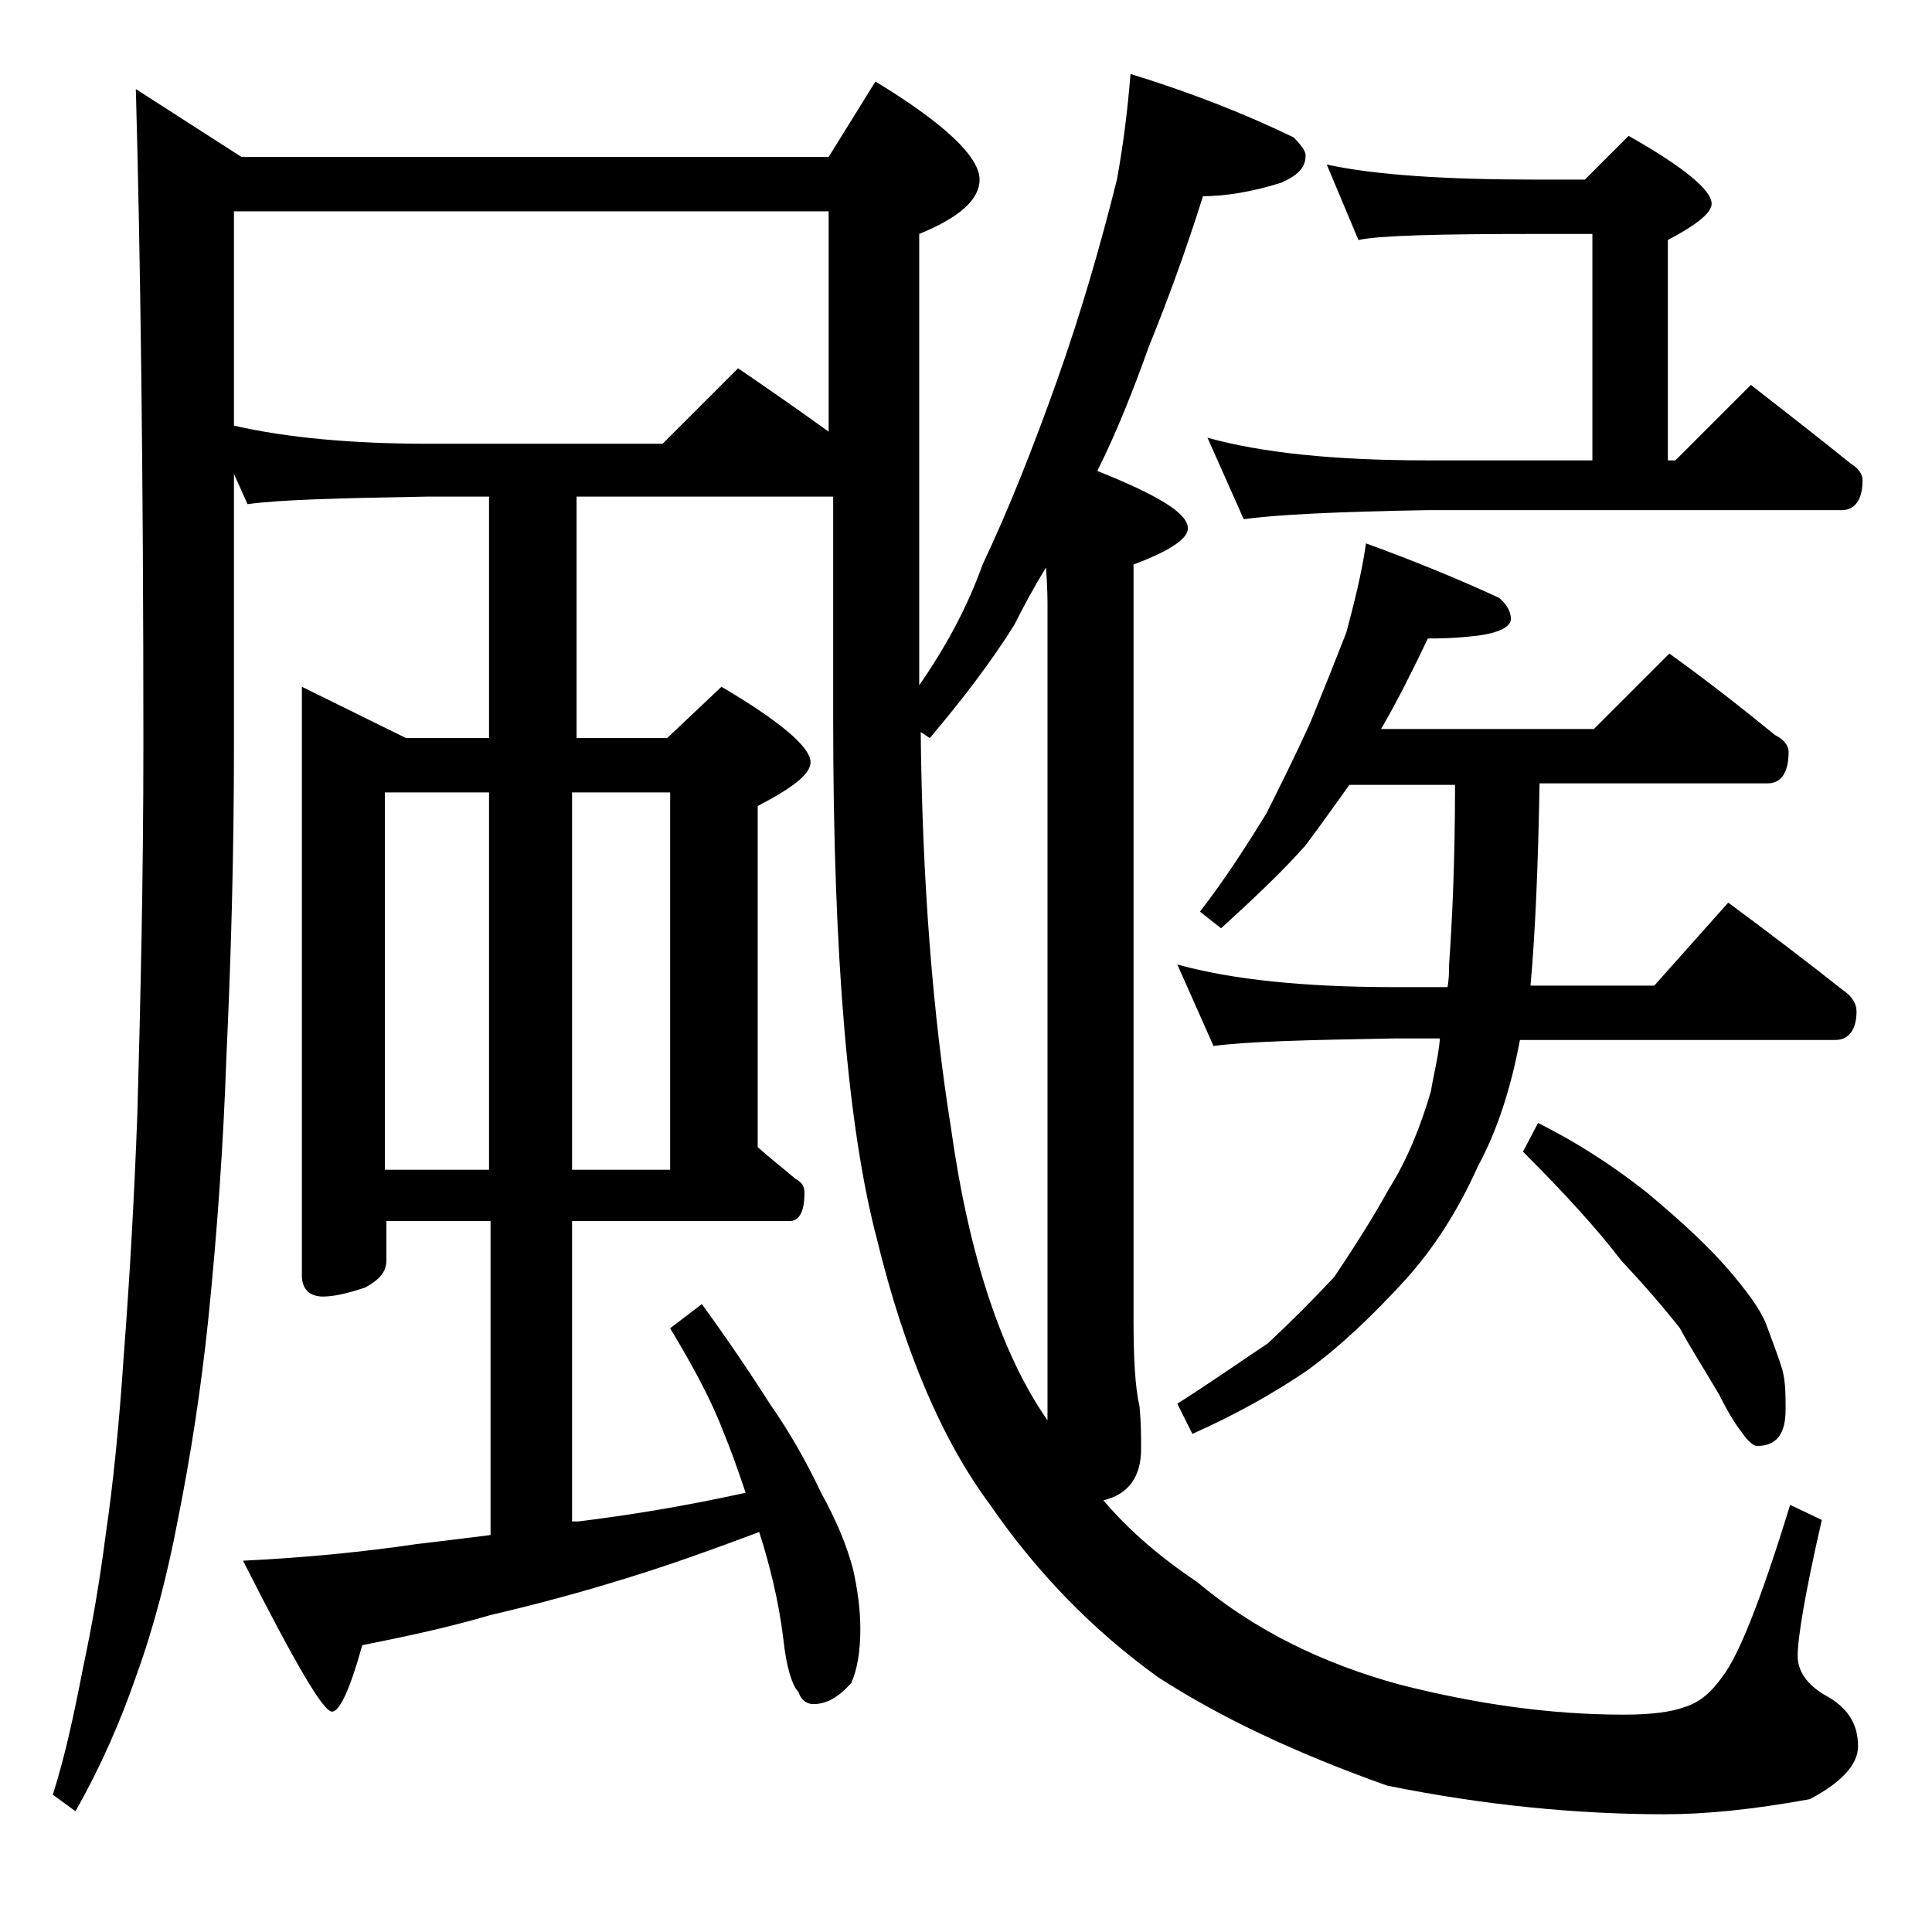
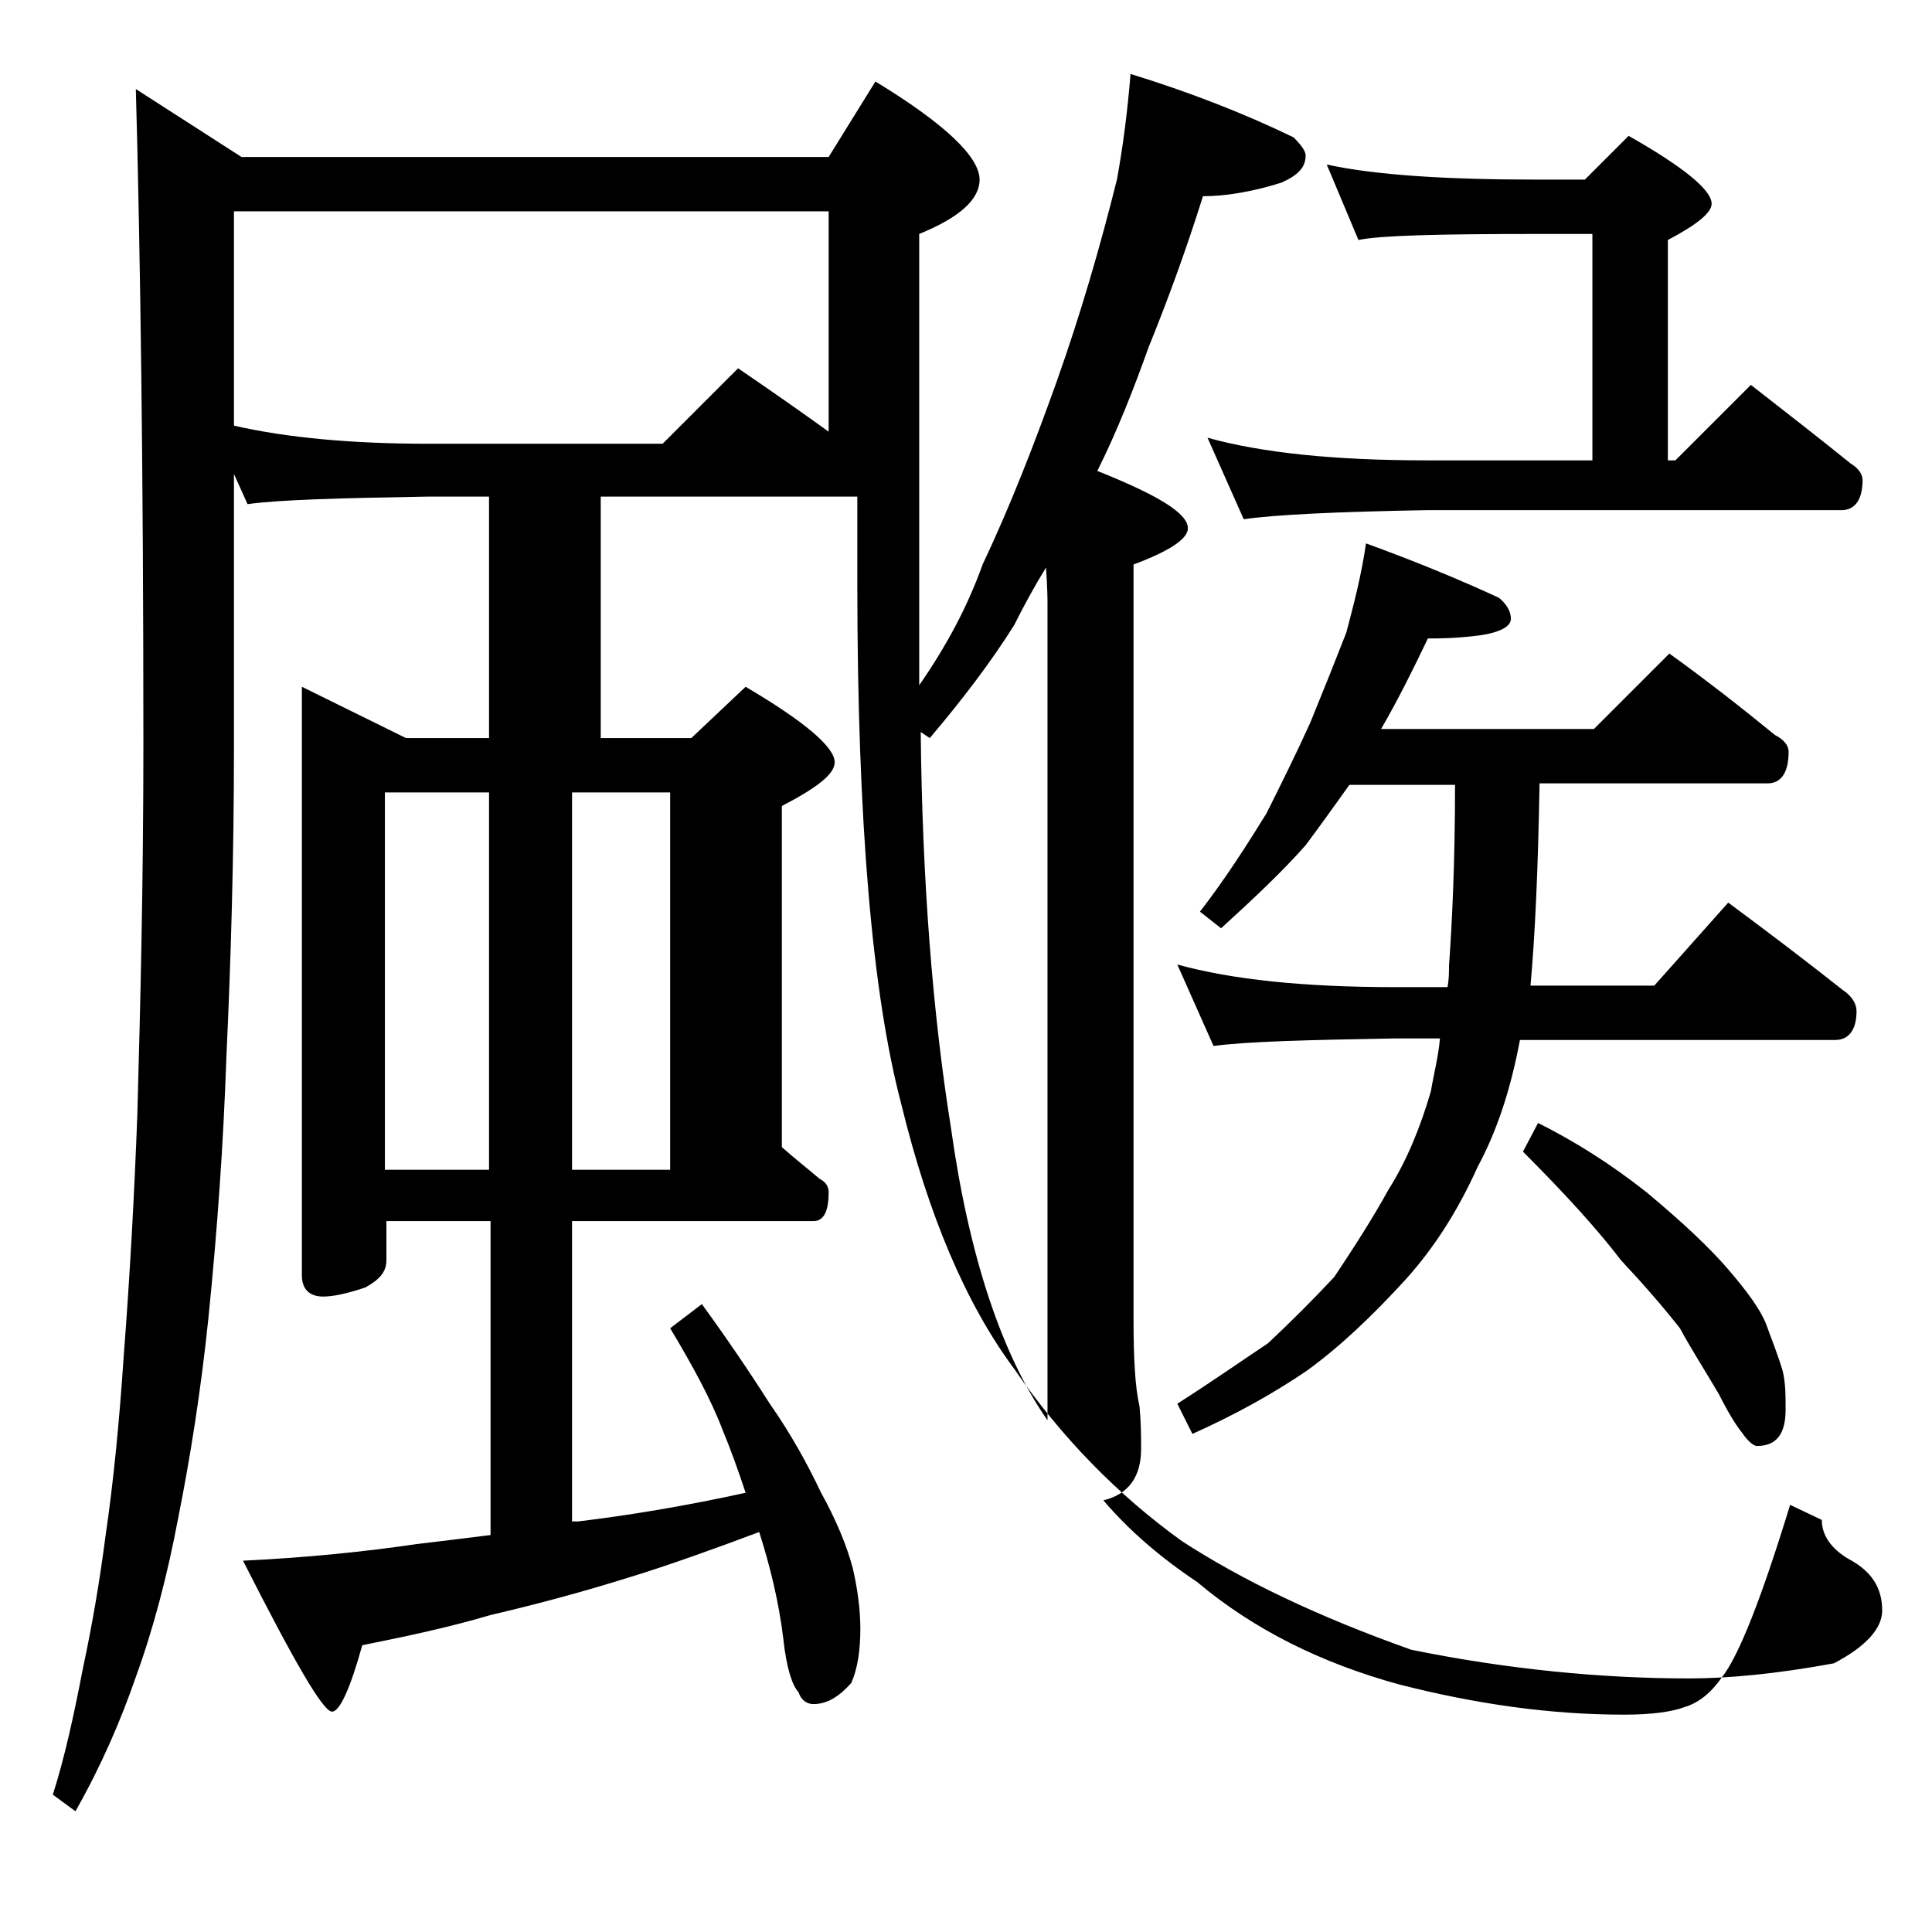
<svg xmlns="http://www.w3.org/2000/svg" version="1.1" id="Layer_1" x="0px" y="0px" viewBox="0 0 128 128" enable-background="new 0 0 128 128" xml:space="preserve">
-   <path d="M9,5.9l7,4.5h38.9l3.1-5c4.6,2.8,6.9,5,6.9,6.5c0,1.3-1.3,2.5-4,3.6v29.9c1.8-2.6,3.2-5.2,4.2-8c1.8-3.8,3.4-7.9,4.9-12.1  c1.6-4.5,2.9-9,4-13.4c0.4-2.2,0.7-4.5,0.9-7c3.9,1.2,7.5,2.6,10.8,4.2c0.5,0.5,0.8,0.9,0.8,1.2c0,0.8-0.5,1.3-1.6,1.8  c-1.9,0.6-3.7,0.9-5.2,0.9c-1.1,3.5-2.3,6.8-3.6,10c-1,2.8-2.1,5.6-3.4,8.2c4,1.6,6,2.8,6,3.8c0,0.7-1.2,1.5-3.6,2.4v50  c0,2.6,0.1,4.5,0.4,5.8c0.1,1.1,0.1,2,0.1,2.8c0,1.8-0.8,3-2.5,3.4c1.7,2,3.8,3.8,6.2,5.4c3.8,3.2,8.3,5.4,13.4,6.8  c5.1,1.3,10,2,14.9,2c1.9,0,3.2-0.2,4-0.5c1-0.3,1.8-1,2.5-2c1.1-1.4,2.6-5.2,4.5-11.4l2.1,1c-1.1,4.8-1.6,7.8-1.6,9  c0,1,0.6,1.9,1.8,2.6c1.5,0.8,2.2,1.9,2.2,3.4c0,1.2-1.1,2.4-3.2,3.5c-3.8,0.7-7,1-9.6,1c-5.8,0-12-0.6-18.4-1.9  c-6.2-2.2-11.2-4.6-15.2-7.2c-4.3-3.1-8-6.9-11.1-11.4c-3.2-4.3-5.7-10.2-7.5-17.6c-1.9-7.2-2.9-18.6-2.9-34.4V32.9h-17v16h6  l3.6-3.4c3.9,2.3,5.9,4,5.9,5c0,0.8-1.2,1.7-3.5,2.9V76c0.9,0.8,1.8,1.5,2.5,2.1c0.4,0.2,0.6,0.5,0.6,0.9c0,1.2-0.3,1.9-1,1.9H37.9  v19.9h0.4c3.3-0.4,7-1,11.1-1.9c-0.5-1.5-1-2.9-1.5-4.1c-0.8-2.1-2-4.3-3.5-6.8l2.1-1.6c1.6,2.2,3.1,4.4,4.5,6.6  c1.4,2,2.5,4,3.4,5.9c1,1.8,1.7,3.5,2.1,5c0.3,1.3,0.5,2.7,0.5,4c0,1.5-0.2,2.7-0.6,3.6c-0.8,0.9-1.6,1.4-2.5,1.4  c-0.4,0-0.8-0.2-1-0.8c-0.4-0.4-0.8-1.6-1-3.5c-0.3-2.5-0.9-4.9-1.6-7.1c-3.2,1.2-6,2.2-8.6,3c-3.2,1-6.2,1.8-9.2,2.5  c-2.7,0.8-5.5,1.4-8.5,2c-0.8,2.9-1.5,4.4-2,4.4c-0.6,0-2.5-3.3-5.9-10c4.2-0.2,8.1-0.6,11.5-1.1c1.7-0.2,3.3-0.4,4.9-0.6V80.9h-6.9  v2.6c0,0.8-0.5,1.3-1.4,1.8c-1.2,0.4-2.1,0.6-2.8,0.6c-0.9,0-1.4-0.5-1.4-1.4v-39l6.9,3.4h5.5v-16h-4c-5.8,0.1-9.8,0.2-12,0.5  l-0.9-2v18c0,7.3-0.2,14.2-0.5,20.6c-0.2,5.8-0.6,11.5-1.2,17.4c-0.5,4.8-1.2,9.2-2,13.2c-0.7,3.7-1.6,7.2-2.8,10.5  C8,114,6.7,117,5,120l-1.5-1.1c0.8-2.5,1.4-5.3,2-8.4c0.6-2.8,1.1-5.7,1.5-8.8c0.5-3.4,0.9-7.4,1.2-11.9c0.4-5.2,0.7-10.6,0.9-16  c0.2-7.2,0.4-15.4,0.4-24.5C9.5,31.3,9.3,16.8,9,5.9z M15.5,28.2c3.5,0.8,7.8,1.2,12.9,1.2h15.5l5-5c2.2,1.5,4.2,2.9,6,4.2V14H15.5  V28.2z M25.5,77.5h6.9v-25h-6.9V77.5z M37.9,52.5v25h6.5v-25H37.9z M69.4,94.1V40c0-0.2,0-1-0.1-2.4c-0.8,1.3-1.5,2.6-2.1,3.8  c-1.5,2.4-3.4,4.9-5.6,7.5l-0.6-0.4c0.1,9.9,0.8,18.7,2,26.2C64.2,83.3,66.4,89.8,69.4,94.1z M90.5,36c3.3,1.2,6.2,2.4,8.8,3.6  c0.5,0.4,0.8,0.9,0.8,1.4s-0.7,0.9-2.1,1.1c-1.6,0.2-2.7,0.2-3.4,0.2c-1,2.1-2,4.1-3.1,6h14.1l5-5c2.5,1.8,4.8,3.6,7,5.4  c0.6,0.3,0.9,0.7,0.9,1.1c0,1.4-0.5,2.1-1.4,2.1h-15.1c-0.1,5.7-0.3,10.1-0.6,13.4h8.2l4.9-5.5c2.7,2,5.2,3.9,7.6,5.8  c0.6,0.4,0.9,0.9,0.9,1.4c0,1.2-0.5,1.9-1.4,1.9h-20.9c-0.6,3.2-1.5,6-2.8,8.4c-1.3,2.9-2.9,5.4-4.8,7.5c-2.2,2.4-4.3,4.4-6.5,6  c-2.2,1.5-4.7,2.9-7.6,4.2l-1-2c2.2-1.4,4.2-2.8,6-4c1.5-1.4,3-2.9,4.4-4.4c1.2-1.8,2.5-3.8,3.6-5.8c1.2-1.9,2.1-4.1,2.8-6.5  c0.2-1.2,0.5-2.3,0.6-3.5h-3c-5.8,0.1-9.8,0.2-12,0.5L78,63.9c3.6,1,8.4,1.5,14.4,1.5h3.5c0.1-0.5,0.1-1,0.1-1.4  c0.2-2.8,0.4-6.8,0.4-12h-7c-1,1.4-2,2.8-2.9,4c-1.5,1.7-3.4,3.5-5.6,5.5l-1.4-1.1c1.7-2.2,3.1-4.4,4.4-6.5c0.9-1.8,1.9-3.8,2.9-6  c0.9-2.2,1.7-4.2,2.4-6C89.7,40,90.2,38.1,90.5,36z M87.9,10.9c3.2,0.7,7.9,1,14,1h3.1l2.9-2.9c3.7,2.1,5.5,3.6,5.5,4.5  c0,0.6-1,1.4-2.9,2.4v14.6h0.5l5-5c2.3,1.8,4.5,3.5,6.6,5.2c0.5,0.3,0.8,0.7,0.8,1.1c0,1.3-0.5,2-1.4,2H94.5  c-5.9,0.1-10,0.3-12.1,0.6L80,29c3.6,1,8.4,1.5,14.5,1.5h11v-15h-3.6c-6.6,0-10.5,0.1-11.9,0.4L87.9,10.9z M101.9,74.4  c2.4,1.2,4.8,2.7,7.2,4.6c2.4,2,4.2,3.7,5.4,5.1c1.2,1.4,2.1,2.6,2.5,3.6c0.4,1.1,0.8,2.1,1.1,3.1c0.2,0.8,0.2,1.6,0.2,2.6  c0,1.6-0.6,2.4-1.9,2.4c-0.2,0-0.6-0.3-1-0.9c-0.4-0.5-0.9-1.3-1.5-2.5c-1-1.7-1.9-3.1-2.6-4.4c-1.1-1.4-2.4-2.9-3.9-4.5  c-1.6-2.1-3.8-4.5-6.5-7.2L101.9,74.4z" />
+   <path d="M9,5.9l7,4.5h38.9l3.1-5c4.6,2.8,6.9,5,6.9,6.5c0,1.3-1.3,2.5-4,3.6v29.9c1.8-2.6,3.2-5.2,4.2-8c1.8-3.8,3.4-7.9,4.9-12.1  c1.6-4.5,2.9-9,4-13.4c0.4-2.2,0.7-4.5,0.9-7c3.9,1.2,7.5,2.6,10.8,4.2c0.5,0.5,0.8,0.9,0.8,1.2c0,0.8-0.5,1.3-1.6,1.8  c-1.9,0.6-3.7,0.9-5.2,0.9c-1.1,3.5-2.3,6.8-3.6,10c-1,2.8-2.1,5.6-3.4,8.2c4,1.6,6,2.8,6,3.8c0,0.7-1.2,1.5-3.6,2.4v50  c0,2.6,0.1,4.5,0.4,5.8c0.1,1.1,0.1,2,0.1,2.8c0,1.8-0.8,3-2.5,3.4c1.7,2,3.8,3.8,6.2,5.4c3.8,3.2,8.3,5.4,13.4,6.8  c5.1,1.3,10,2,14.9,2c1.9,0,3.2-0.2,4-0.5c1-0.3,1.8-1,2.5-2c1.1-1.4,2.6-5.2,4.5-11.4l2.1,1c0,1,0.6,1.9,1.8,2.6c1.5,0.8,2.2,1.9,2.2,3.4c0,1.2-1.1,2.4-3.2,3.5c-3.8,0.7-7,1-9.6,1c-5.8,0-12-0.6-18.4-1.9  c-6.2-2.2-11.2-4.6-15.2-7.2c-4.3-3.1-8-6.9-11.1-11.4c-3.2-4.3-5.7-10.2-7.5-17.6c-1.9-7.2-2.9-18.6-2.9-34.4V32.9h-17v16h6  l3.6-3.4c3.9,2.3,5.9,4,5.9,5c0,0.8-1.2,1.7-3.5,2.9V76c0.9,0.8,1.8,1.5,2.5,2.1c0.4,0.2,0.6,0.5,0.6,0.9c0,1.2-0.3,1.9-1,1.9H37.9  v19.9h0.4c3.3-0.4,7-1,11.1-1.9c-0.5-1.5-1-2.9-1.5-4.1c-0.8-2.1-2-4.3-3.5-6.8l2.1-1.6c1.6,2.2,3.1,4.4,4.5,6.6  c1.4,2,2.5,4,3.4,5.9c1,1.8,1.7,3.5,2.1,5c0.3,1.3,0.5,2.7,0.5,4c0,1.5-0.2,2.7-0.6,3.6c-0.8,0.9-1.6,1.4-2.5,1.4  c-0.4,0-0.8-0.2-1-0.8c-0.4-0.4-0.8-1.6-1-3.5c-0.3-2.5-0.9-4.9-1.6-7.1c-3.2,1.2-6,2.2-8.6,3c-3.2,1-6.2,1.8-9.2,2.5  c-2.7,0.8-5.5,1.4-8.5,2c-0.8,2.9-1.5,4.4-2,4.4c-0.6,0-2.5-3.3-5.9-10c4.2-0.2,8.1-0.6,11.5-1.1c1.7-0.2,3.3-0.4,4.9-0.6V80.9h-6.9  v2.6c0,0.8-0.5,1.3-1.4,1.8c-1.2,0.4-2.1,0.6-2.8,0.6c-0.9,0-1.4-0.5-1.4-1.4v-39l6.9,3.4h5.5v-16h-4c-5.8,0.1-9.8,0.2-12,0.5  l-0.9-2v18c0,7.3-0.2,14.2-0.5,20.6c-0.2,5.8-0.6,11.5-1.2,17.4c-0.5,4.8-1.2,9.2-2,13.2c-0.7,3.7-1.6,7.2-2.8,10.5  C8,114,6.7,117,5,120l-1.5-1.1c0.8-2.5,1.4-5.3,2-8.4c0.6-2.8,1.1-5.7,1.5-8.8c0.5-3.4,0.9-7.4,1.2-11.9c0.4-5.2,0.7-10.6,0.9-16  c0.2-7.2,0.4-15.4,0.4-24.5C9.5,31.3,9.3,16.8,9,5.9z M15.5,28.2c3.5,0.8,7.8,1.2,12.9,1.2h15.5l5-5c2.2,1.5,4.2,2.9,6,4.2V14H15.5  V28.2z M25.5,77.5h6.9v-25h-6.9V77.5z M37.9,52.5v25h6.5v-25H37.9z M69.4,94.1V40c0-0.2,0-1-0.1-2.4c-0.8,1.3-1.5,2.6-2.1,3.8  c-1.5,2.4-3.4,4.9-5.6,7.5l-0.6-0.4c0.1,9.9,0.8,18.7,2,26.2C64.2,83.3,66.4,89.8,69.4,94.1z M90.5,36c3.3,1.2,6.2,2.4,8.8,3.6  c0.5,0.4,0.8,0.9,0.8,1.4s-0.7,0.9-2.1,1.1c-1.6,0.2-2.7,0.2-3.4,0.2c-1,2.1-2,4.1-3.1,6h14.1l5-5c2.5,1.8,4.8,3.6,7,5.4  c0.6,0.3,0.9,0.7,0.9,1.1c0,1.4-0.5,2.1-1.4,2.1h-15.1c-0.1,5.7-0.3,10.1-0.6,13.4h8.2l4.9-5.5c2.7,2,5.2,3.9,7.6,5.8  c0.6,0.4,0.9,0.9,0.9,1.4c0,1.2-0.5,1.9-1.4,1.9h-20.9c-0.6,3.2-1.5,6-2.8,8.4c-1.3,2.9-2.9,5.4-4.8,7.5c-2.2,2.4-4.3,4.4-6.5,6  c-2.2,1.5-4.7,2.9-7.6,4.2l-1-2c2.2-1.4,4.2-2.8,6-4c1.5-1.4,3-2.9,4.4-4.4c1.2-1.8,2.5-3.8,3.6-5.8c1.2-1.9,2.1-4.1,2.8-6.5  c0.2-1.2,0.5-2.3,0.6-3.5h-3c-5.8,0.1-9.8,0.2-12,0.5L78,63.9c3.6,1,8.4,1.5,14.4,1.5h3.5c0.1-0.5,0.1-1,0.1-1.4  c0.2-2.8,0.4-6.8,0.4-12h-7c-1,1.4-2,2.8-2.9,4c-1.5,1.7-3.4,3.5-5.6,5.5l-1.4-1.1c1.7-2.2,3.1-4.4,4.4-6.5c0.9-1.8,1.9-3.8,2.9-6  c0.9-2.2,1.7-4.2,2.4-6C89.7,40,90.2,38.1,90.5,36z M87.9,10.9c3.2,0.7,7.9,1,14,1h3.1l2.9-2.9c3.7,2.1,5.5,3.6,5.5,4.5  c0,0.6-1,1.4-2.9,2.4v14.6h0.5l5-5c2.3,1.8,4.5,3.5,6.6,5.2c0.5,0.3,0.8,0.7,0.8,1.1c0,1.3-0.5,2-1.4,2H94.5  c-5.9,0.1-10,0.3-12.1,0.6L80,29c3.6,1,8.4,1.5,14.5,1.5h11v-15h-3.6c-6.6,0-10.5,0.1-11.9,0.4L87.9,10.9z M101.9,74.4  c2.4,1.2,4.8,2.7,7.2,4.6c2.4,2,4.2,3.7,5.4,5.1c1.2,1.4,2.1,2.6,2.5,3.6c0.4,1.1,0.8,2.1,1.1,3.1c0.2,0.8,0.2,1.6,0.2,2.6  c0,1.6-0.6,2.4-1.9,2.4c-0.2,0-0.6-0.3-1-0.9c-0.4-0.5-0.9-1.3-1.5-2.5c-1-1.7-1.9-3.1-2.6-4.4c-1.1-1.4-2.4-2.9-3.9-4.5  c-1.6-2.1-3.8-4.5-6.5-7.2L101.9,74.4z" />
</svg>